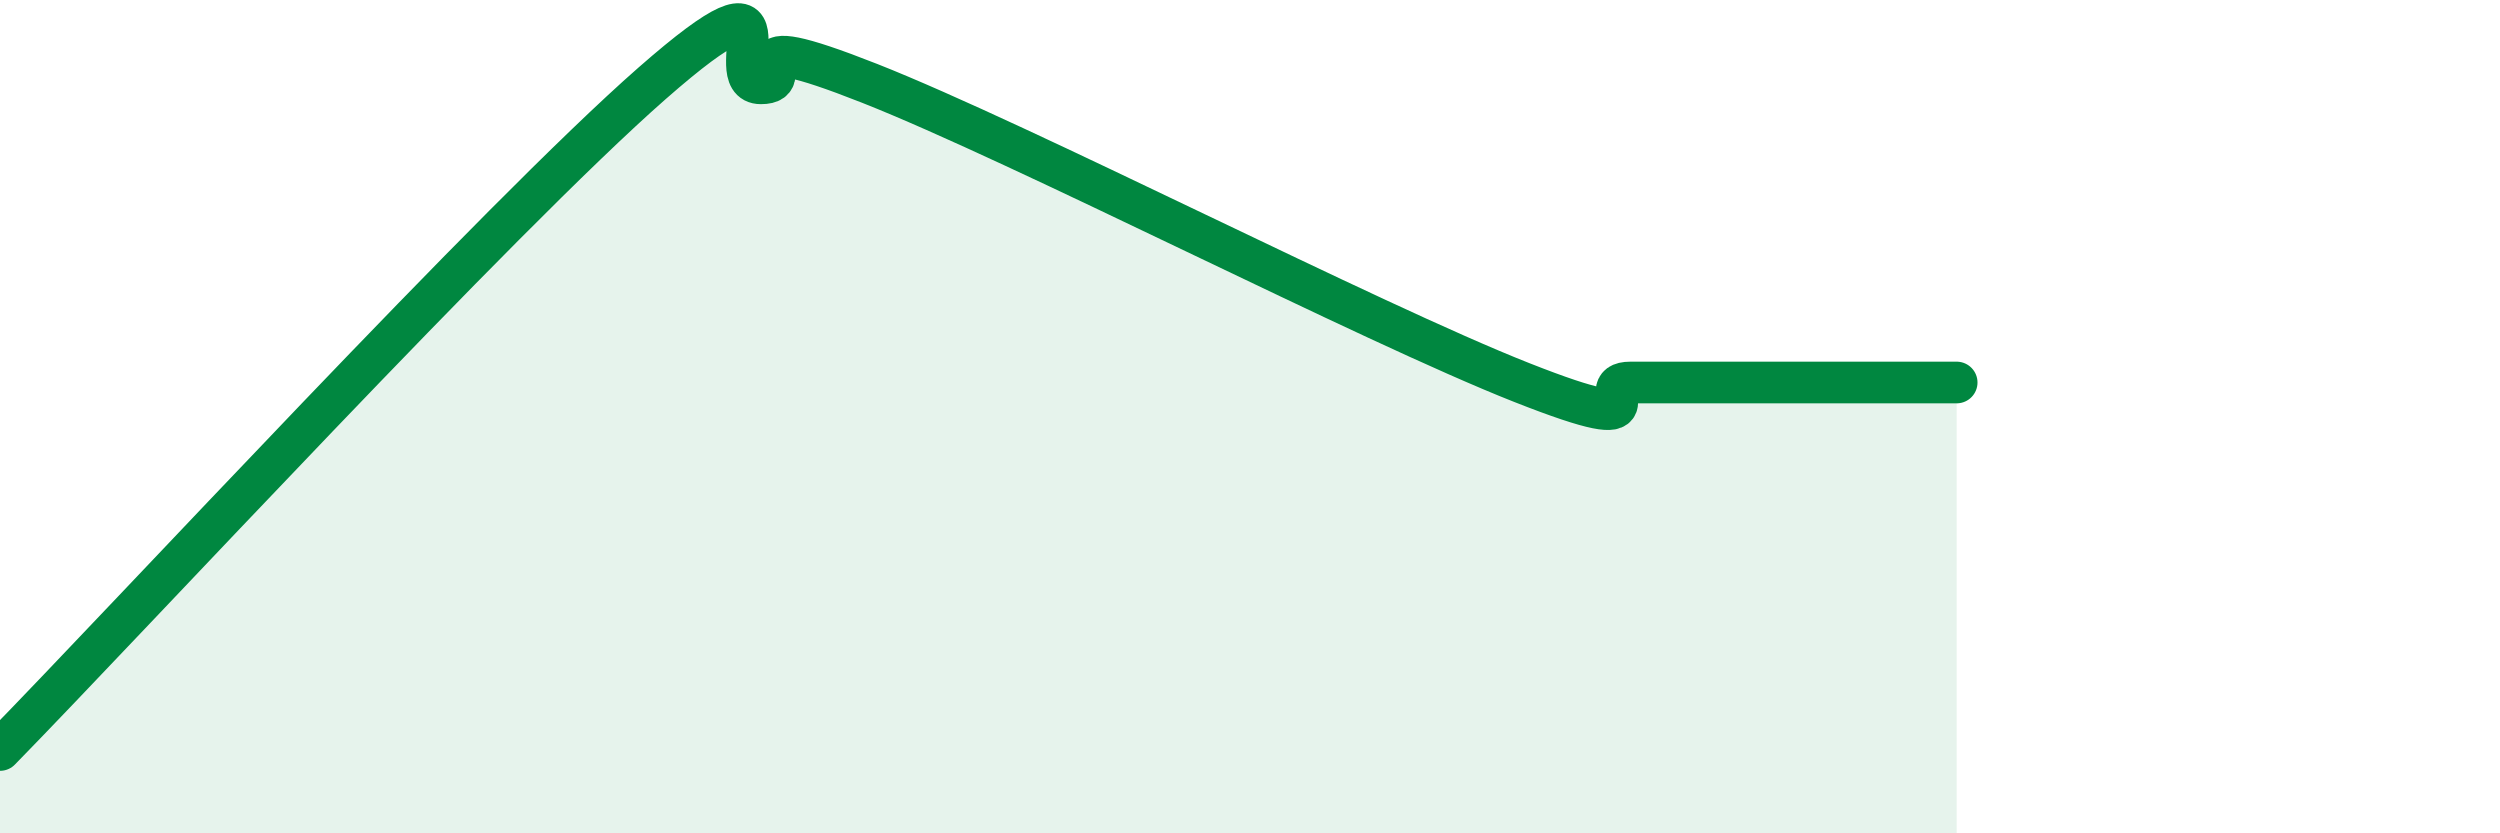
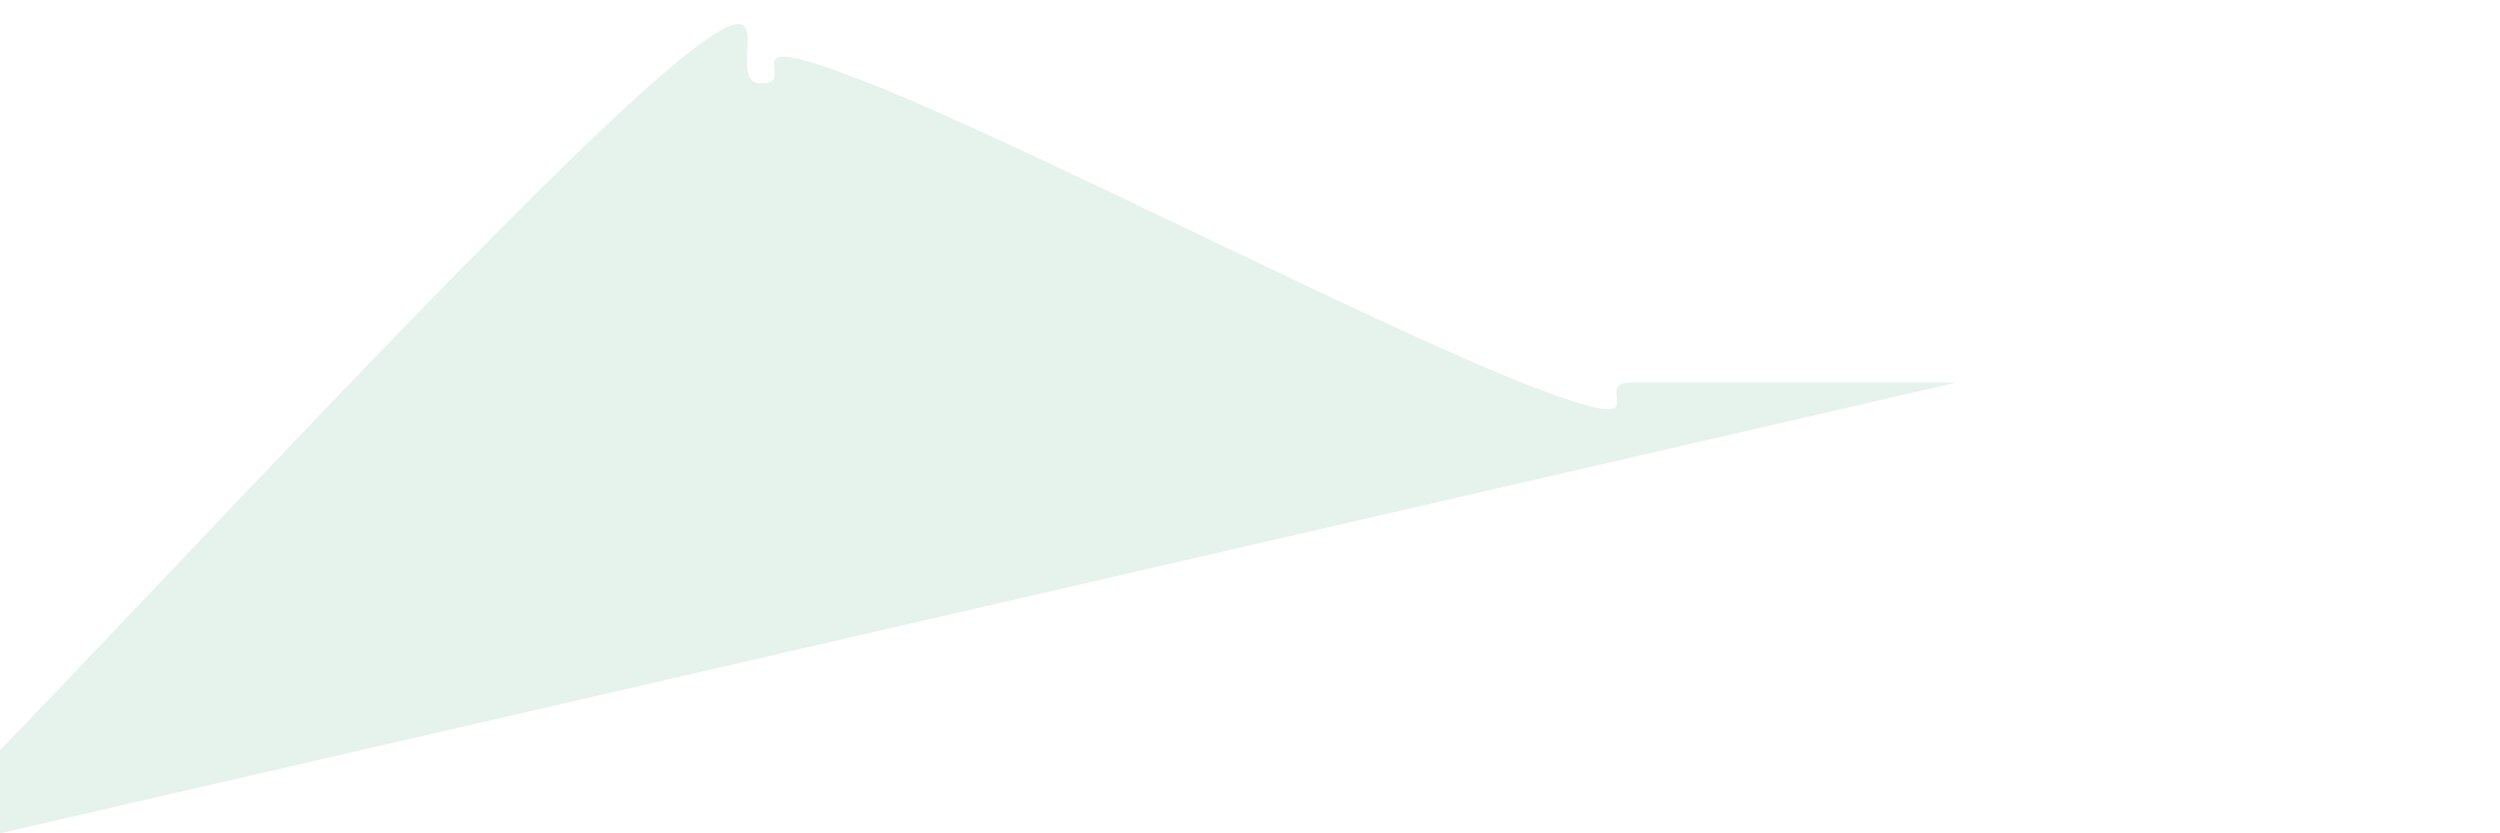
<svg xmlns="http://www.w3.org/2000/svg" width="60" height="20" viewBox="0 0 60 20">
-   <path d="M 0,18 C 3.13,14.8 12,5.2 15.65,2 C 19.3,-1.2 17.22,2 18.26,2 C 19.3,2 17.22,0.56 20.87,2 C 24.52,3.44 32.87,7.74 36.52,9.18 C 40.17,10.62 38.09,9.18 39.13,9.18 C 40.17,9.18 40.7,9.18 41.74,9.18 C 42.78,9.18 43.31,9.18 44.35,9.18 C 45.39,9.18 46.44,9.18 46.96,9.18L46.96 20L0 20Z" fill="#008740" opacity="0.1" stroke-linecap="round" stroke-linejoin="round" />
-   <path d="M 0,18 C 3.13,14.8 12,5.2 15.65,2 C 19.3,-1.2 17.22,2 18.26,2 C 19.3,2 17.22,0.56 20.87,2 C 24.52,3.44 32.87,7.74 36.52,9.18 C 40.17,10.62 38.09,9.18 39.13,9.18 C 40.17,9.18 40.7,9.18 41.74,9.18 C 42.78,9.18 43.31,9.18 44.35,9.18 C 45.39,9.18 46.44,9.18 46.96,9.18" stroke="#008740" stroke-width="1" fill="none" stroke-linecap="round" stroke-linejoin="round" />
+   <path d="M 0,18 C 3.13,14.8 12,5.2 15.65,2 C 19.3,-1.2 17.22,2 18.26,2 C 19.3,2 17.22,0.56 20.87,2 C 24.52,3.44 32.87,7.74 36.52,9.18 C 40.17,10.62 38.09,9.18 39.13,9.18 C 40.17,9.18 40.7,9.18 41.74,9.18 C 42.78,9.18 43.31,9.18 44.35,9.18 C 45.39,9.18 46.44,9.18 46.96,9.18L0 20Z" fill="#008740" opacity="0.1" stroke-linecap="round" stroke-linejoin="round" />
</svg>